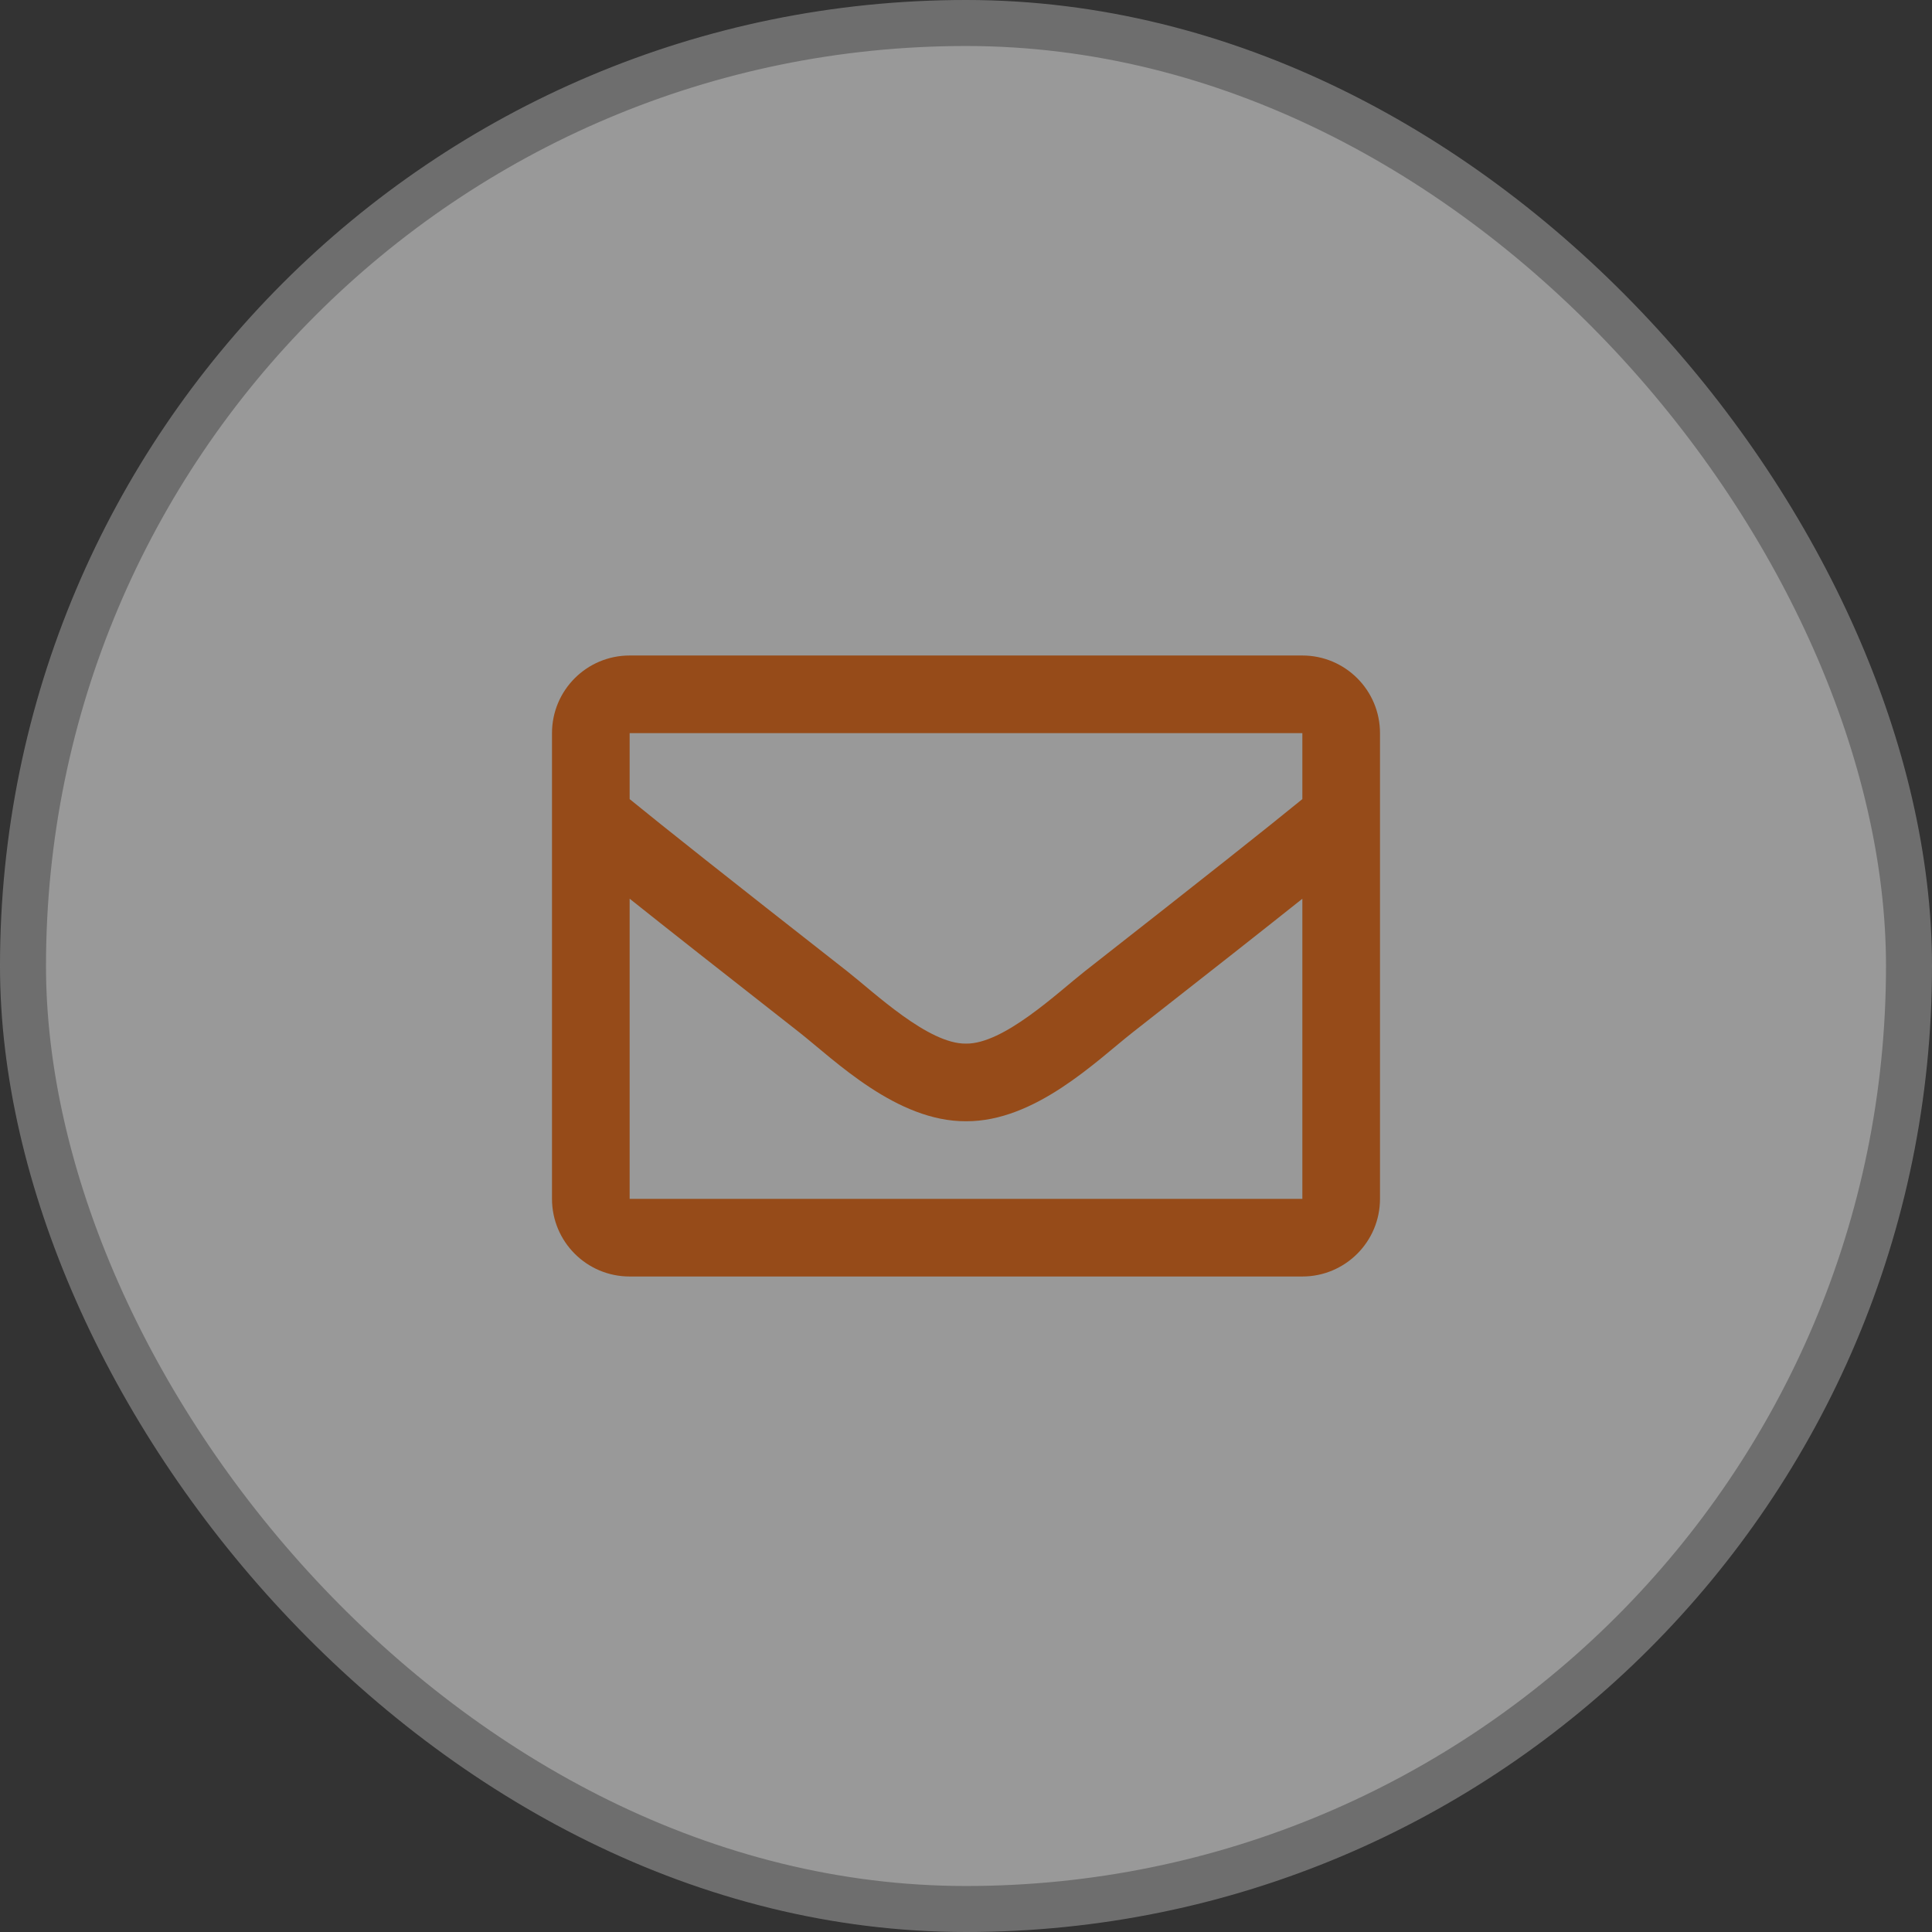
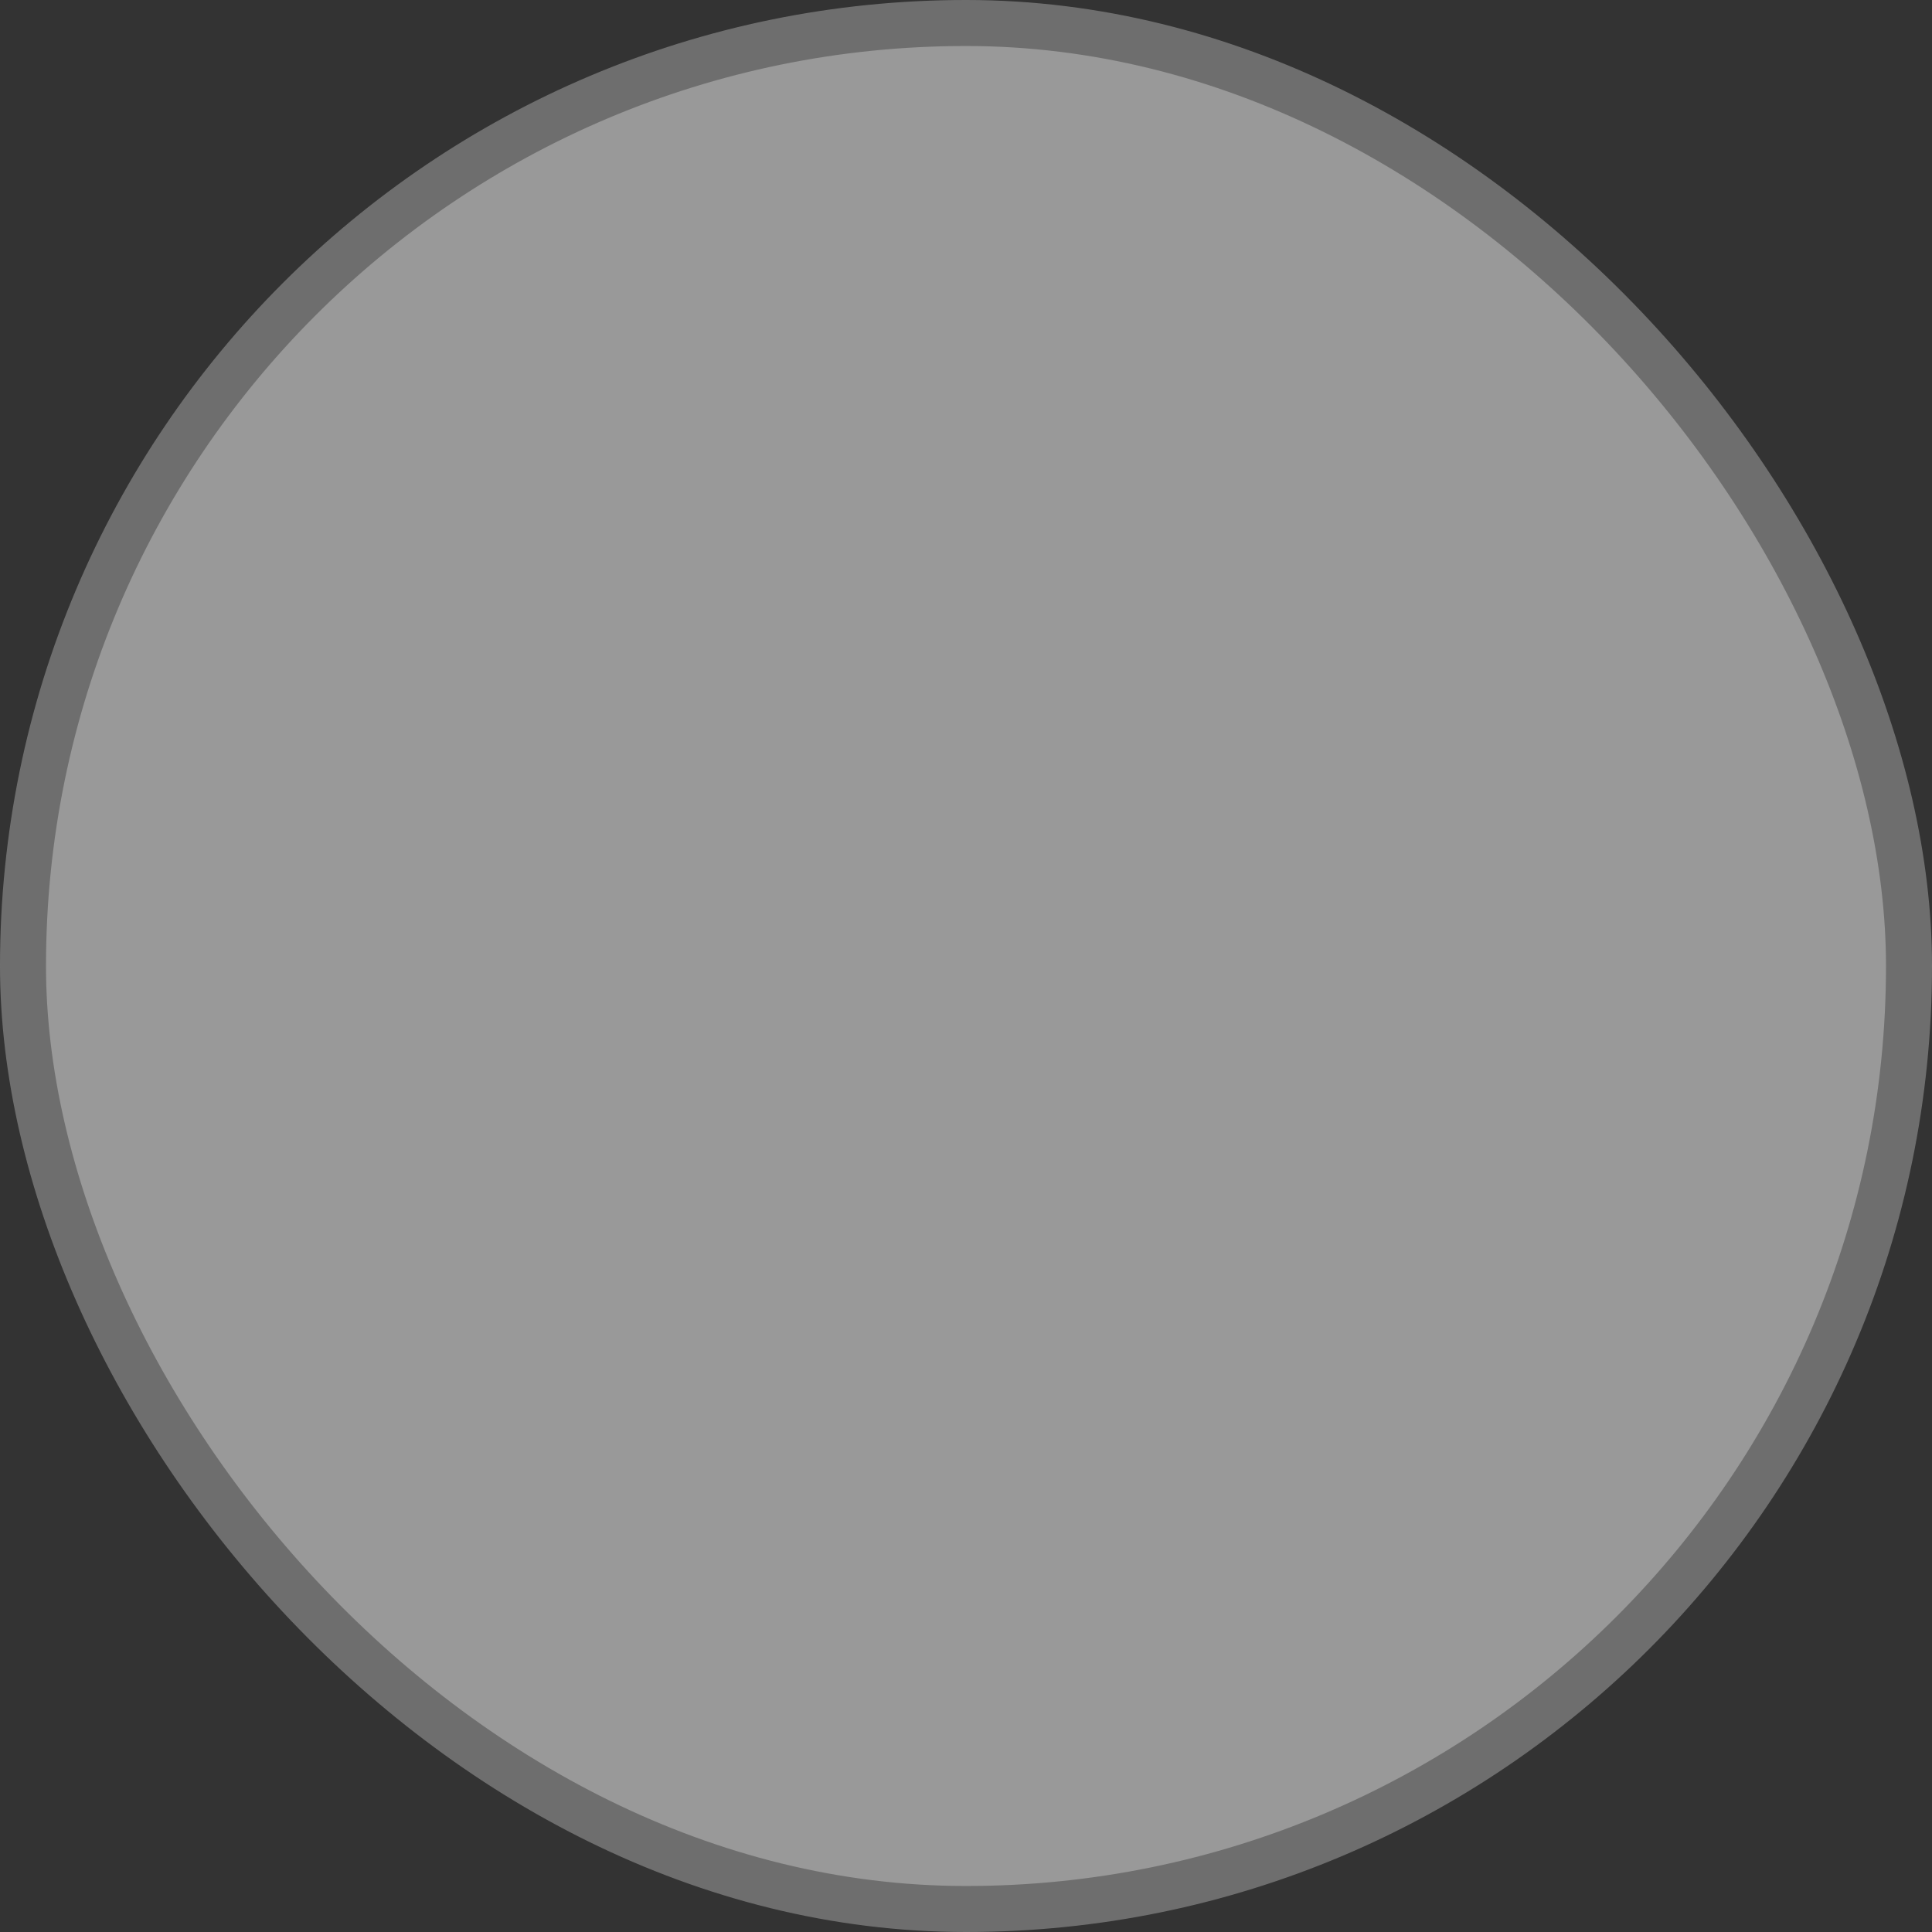
<svg xmlns="http://www.w3.org/2000/svg" width="42" height="42" viewBox="0 0 42 42" fill="none">
  <rect x="0" y="0" width="42" height="42" fill="#333333" stroke="none" />
  <g opacity="0.5">
    <rect x="0.5" y="0.5" width="41" height="41" rx="20.5" fill="white" />
    <rect x="0.5" y="0.5" width="41" height="41" rx="20.5" stroke="#AAAAAA" />
-     <path fill-rule="evenodd" clip-rule="evenodd" d="M28.312 14.25H13.688C12.755 14.25 12 15.005 12 15.938V26.062C12 26.994 12.755 27.75 13.688 27.75H28.312C29.244 27.75 30 26.994 30 26.062V15.938C30 15.005 29.244 14.25 28.312 14.25ZM28.312 15.938V17.372C27.524 18.014 26.267 19.012 23.581 21.116C22.989 21.582 21.816 22.7 21 22.687C20.184 22.701 19.011 21.581 18.419 21.116C15.733 19.012 14.476 18.014 13.688 17.372V15.938H28.312ZM13.688 26.062V19.537C14.493 20.179 15.636 21.079 17.377 22.443C18.145 23.048 19.491 24.383 21 24.375C22.502 24.383 23.83 23.067 24.623 22.443C26.364 21.08 27.507 20.179 28.312 19.538V26.062H13.688Z" fill="#FA6400" />
    <mask id="mask0_2934_1664" style="mask-type:luminance" maskUnits="userSpaceOnUse" x="12" y="14" width="18" height="14">
      <path fill-rule="evenodd" clip-rule="evenodd" d="M28.312 14.25H13.688C12.755 14.25 12 15.005 12 15.938V26.062C12 26.994 12.755 27.75 13.688 27.75H28.312C29.244 27.75 30 26.994 30 26.062V15.938C30 15.005 29.244 14.25 28.312 14.25ZM28.312 15.938V17.372C27.524 18.014 26.267 19.012 23.581 21.116C22.989 21.582 21.816 22.7 21 22.687C20.184 22.701 19.011 21.581 18.419 21.116C15.733 19.012 14.476 18.014 13.688 17.372V15.938H28.312ZM13.688 26.062V19.537C14.493 20.179 15.636 21.079 17.377 22.443C18.145 23.048 19.491 24.383 21 24.375C22.502 24.383 23.83 23.067 24.623 22.443C26.364 21.08 27.507 20.179 28.312 19.538V26.062H13.688Z" fill="white" />
    </mask>
    <g mask="url(#mask0_2934_1664)">
</g>
  </g>
</svg>